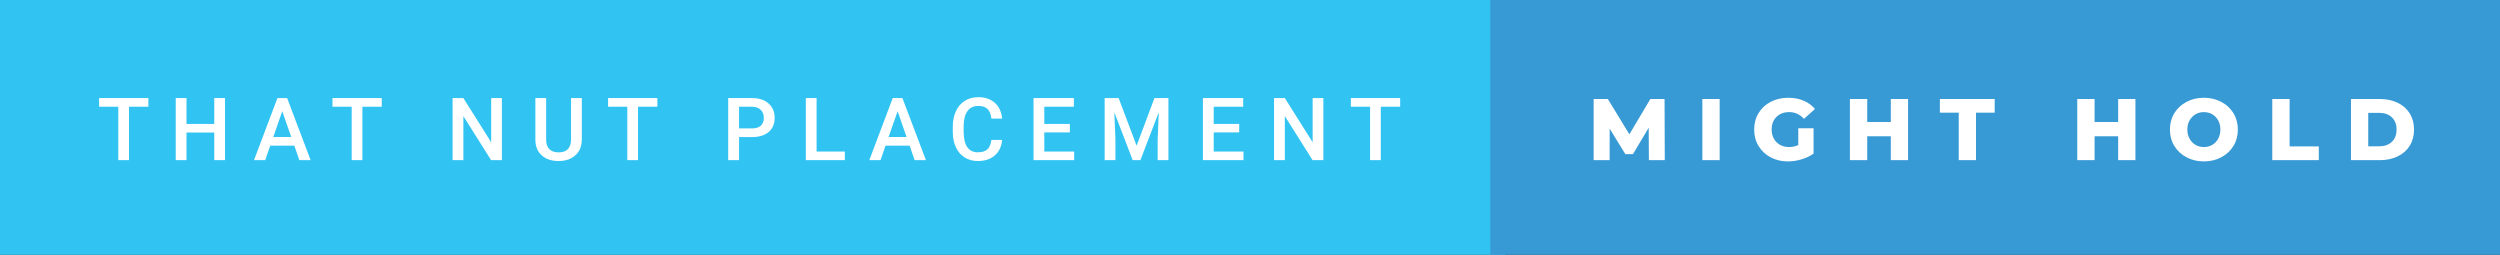
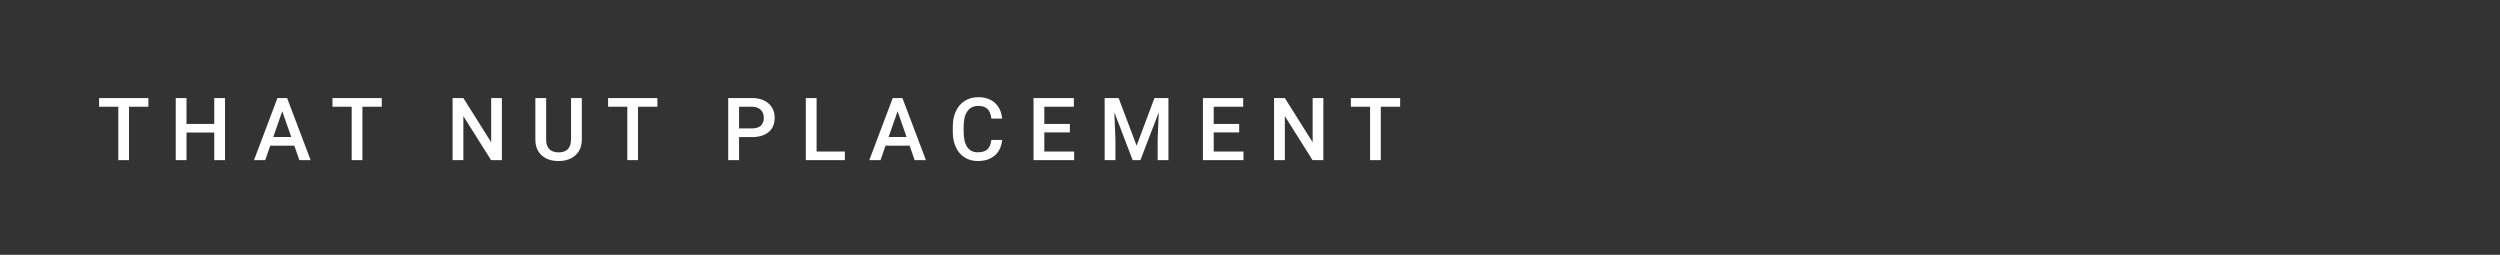
<svg xmlns="http://www.w3.org/2000/svg" width="343.41" height="35" viewBox="0 0 343.41 35">
  <rect x="0" y="0" width="343.41" height="35" fill="#333333" stroke="none" />
-   <rect class="svg__rect" x="0" y="0" width="206.72" height="35" fill="#31C4F3" />
-   <rect class="svg__rect" x="204.72" y="0" width="138.69" height="35" fill="#389AD5" />
  <path class="svg__text" d="M16.25 14.66L13.61 14.66L13.61 13.47L20.38 13.47L20.38 14.66L17.72 14.66L17.72 22L16.25 22L16.25 14.66ZM25.62 22L24.14 22L24.14 13.47L25.62 13.47L25.62 17.02L29.43 17.02L29.43 13.47L30.91 13.47L30.91 22L29.43 22L29.43 18.21L25.62 18.21L25.62 22ZM36.43 22L34.89 22L38.11 13.47L39.44 13.47L42.67 22L41.12 22L40.43 20.01L37.12 20.01L36.43 22ZM38.77 15.28L37.54 18.82L40.01 18.82L38.77 15.28ZM48.31 14.66L45.67 14.66L45.67 13.47L52.44 13.47L52.44 14.66L49.78 14.66L49.78 22L48.31 22L48.31 14.66ZM63.65 22L62.17 22L62.17 13.47L63.65 13.47L67.47 19.54L67.47 13.47L68.94 13.47L68.94 22L67.46 22L63.65 15.95L63.65 22ZM73.54 19.16L73.54 19.16L73.54 13.47L75.02 13.47L75.02 19.18Q75.02 20.03 75.45 20.48Q75.89 20.93 76.73 20.93L76.73 20.93Q78.44 20.93 78.44 19.13L78.44 19.13L78.44 13.47L79.92 13.47L79.92 19.17Q79.92 20.53 79.05 21.32Q78.18 22.12 76.73 22.12L76.73 22.12Q75.27 22.12 74.40 21.33Q73.54 20.55 73.54 19.16ZM86.17 14.66L83.53 14.66L83.53 13.47L90.30 13.47L90.30 14.66L87.64 14.66L87.64 22L86.17 22L86.17 14.66ZM101.52 22L100.03 22L100.03 13.47L103.30 13.47Q104.73 13.47 105.57 14.21Q106.41 14.96 106.41 16.18L106.41 16.18Q106.41 17.44 105.59 18.13Q104.76 18.83 103.28 18.83L103.28 18.83L101.52 18.83L101.52 22ZM101.52 14.66L101.52 17.64L103.30 17.64Q104.09 17.64 104.50 17.27Q104.92 16.90 104.92 16.19L104.92 16.19Q104.92 15.50 104.50 15.09Q104.08 14.68 103.34 14.66L103.34 14.66L101.52 14.66ZM116.05 22L110.69 22L110.69 13.47L112.17 13.47L112.17 20.82L116.05 20.82L116.05 22ZM120.95 22L119.41 22L122.63 13.47L123.96 13.47L127.19 22L125.64 22L124.95 20.01L121.64 20.01L120.95 22ZM123.30 15.28L122.06 18.82L124.53 18.82L123.30 15.28ZM130.88 18.19L130.88 18.19L130.88 17.39Q130.88 16.19 131.31 15.27Q131.73 14.35 132.53 13.85Q133.33 13.35 134.38 13.35L134.38 13.35Q135.79 13.35 136.65 14.12Q137.52 14.89 137.66 16.29L137.66 16.29L136.18 16.29Q136.07 15.37 135.64 14.96Q135.21 14.55 134.38 14.55L134.38 14.55Q133.41 14.55 132.90 15.26Q132.38 15.96 132.37 17.33L132.37 17.33L132.37 18.09Q132.37 19.47 132.86 20.20Q133.36 20.92 134.31 20.92L134.31 20.92Q135.18 20.92 135.62 20.53Q136.06 20.14 136.18 19.22L136.18 19.22L137.66 19.22Q137.53 20.59 136.65 21.35Q135.77 22.12 134.31 22.12L134.31 22.12Q133.29 22.12 132.52 21.63Q131.74 21.15 131.32 20.26Q130.89 19.37 130.88 18.19ZM147.55 22L141.97 22L141.97 13.47L147.51 13.47L147.51 14.66L143.45 14.66L143.45 17.02L146.96 17.02L146.96 18.19L143.45 18.19L143.45 20.82L147.55 20.82L147.55 22ZM153.22 22L151.74 22L151.74 13.47L153.66 13.47L156.13 20.01L158.58 13.47L160.50 13.47L160.50 22L159.02 22L159.02 19.19L159.17 15.43L156.65 22L155.59 22L153.07 15.43L153.22 19.19L153.22 22ZM170.81 22L165.24 22L165.24 13.47L170.77 13.47L170.77 14.66L166.72 14.66L166.72 17.02L170.22 17.02L170.22 18.19L166.72 18.19L166.72 20.82L170.81 20.82L170.81 22ZM176.49 22L175.01 22L175.01 13.47L176.49 13.47L180.31 19.54L180.31 13.47L181.78 13.47L181.78 22L180.30 22L176.49 15.95L176.49 22ZM188.20 14.66L185.56 14.66L185.56 13.47L192.33 13.47L192.33 14.66L189.67 14.66L189.67 22L188.20 22L188.20 14.66Z" fill="#FFFFFF" />
-   <path class="svg__text" d="M221.11 22L218.91 22L218.91 13.60L220.86 13.60L223.82 18.45L226.70 13.60L228.65 13.60L228.68 22L226.50 22L226.47 17.55L224.31 21.17L223.26 21.17L221.11 17.67L221.11 22ZM236.22 22L233.84 22L233.84 13.60L236.22 13.60L236.22 22ZM240.96 17.80L240.96 17.80Q240.96 16.54 241.56 15.54Q242.16 14.55 243.23 13.99Q244.30 13.43 245.64 13.43L245.64 13.43Q246.82 13.43 247.75 13.83Q248.69 14.22 249.31 14.97L249.31 14.97L247.80 16.33Q246.96 15.40 245.78 15.40L245.78 15.40Q245.77 15.40 245.76 15.40L245.76 15.40Q244.68 15.40 244.02 16.06Q243.36 16.71 243.36 17.80L243.36 17.80Q243.36 18.50 243.66 19.04Q243.96 19.59 244.50 19.89Q245.04 20.20 245.74 20.20L245.74 20.20Q246.42 20.20 247.02 19.93L247.02 19.93L247.02 17.62L249.12 17.62L249.12 21.10Q248.40 21.61 247.46 21.89Q246.53 22.17 245.59 22.17L245.59 22.17Q244.27 22.17 243.22 21.61Q242.16 21.05 241.56 20.05Q240.96 19.06 240.96 17.80ZM256.49 22L254.11 22L254.11 13.60L256.49 13.60L256.49 16.76L259.73 16.76L259.73 13.60L262.10 13.60L262.10 22L259.73 22L259.73 18.72L256.49 18.72L256.49 22ZM269.06 15.48L266.47 15.48L266.47 13.60L274.00 13.60L274.00 15.48L271.43 15.48L271.43 22L269.06 22L269.06 15.48ZM287.72 22L285.34 22L285.34 13.60L287.72 13.60L287.72 16.76L290.96 16.76L290.96 13.60L293.33 13.60L293.33 22L290.96 22L290.96 18.72L287.72 18.72L287.72 22ZM298.07 17.80L298.07 17.80Q298.07 16.55 298.67 15.55Q299.28 14.56 300.34 14.00Q301.40 13.43 302.73 13.43L302.73 13.43Q304.06 13.43 305.13 14.00Q306.19 14.56 306.80 15.55Q307.40 16.55 307.40 17.80L307.40 17.80Q307.40 19.05 306.80 20.04Q306.19 21.04 305.13 21.60Q304.07 22.17 302.73 22.17L302.73 22.17Q301.40 22.17 300.34 21.60Q299.28 21.04 298.67 20.04Q298.07 19.05 298.07 17.80ZM300.46 17.80L300.46 17.80Q300.46 18.51 300.77 19.05Q301.07 19.60 301.58 19.90Q302.10 20.20 302.73 20.20L302.73 20.20Q303.37 20.20 303.89 19.90Q304.40 19.60 304.70 19.05Q305.00 18.51 305.00 17.80L305.00 17.80Q305.00 17.09 304.70 16.54Q304.40 16 303.89 15.70Q303.37 15.40 302.73 15.40L302.73 15.40Q302.09 15.40 301.58 15.70Q301.07 16 300.77 16.54Q300.46 17.09 300.46 17.80ZM318.52 22L312.13 22L312.13 13.60L314.51 13.60L314.51 20.11L318.52 20.11L318.52 22ZM326.91 22L322.94 22L322.94 13.60L326.91 13.60Q328.29 13.60 329.36 14.12Q330.42 14.63 331.01 15.58Q331.60 16.53 331.60 17.80L331.60 17.80Q331.60 19.07 331.01 20.02Q330.42 20.97 329.36 21.48Q328.29 22 326.91 22L326.91 22ZM325.31 15.50L325.31 20.10L326.81 20.10Q327.89 20.10 328.55 19.49Q329.20 18.88 329.20 17.80L329.20 17.80Q329.20 16.72 328.55 16.11Q327.89 15.50 326.81 15.50L326.81 15.50L325.31 15.50Z" fill="#FFFFFF" x="217.72" />
</svg>